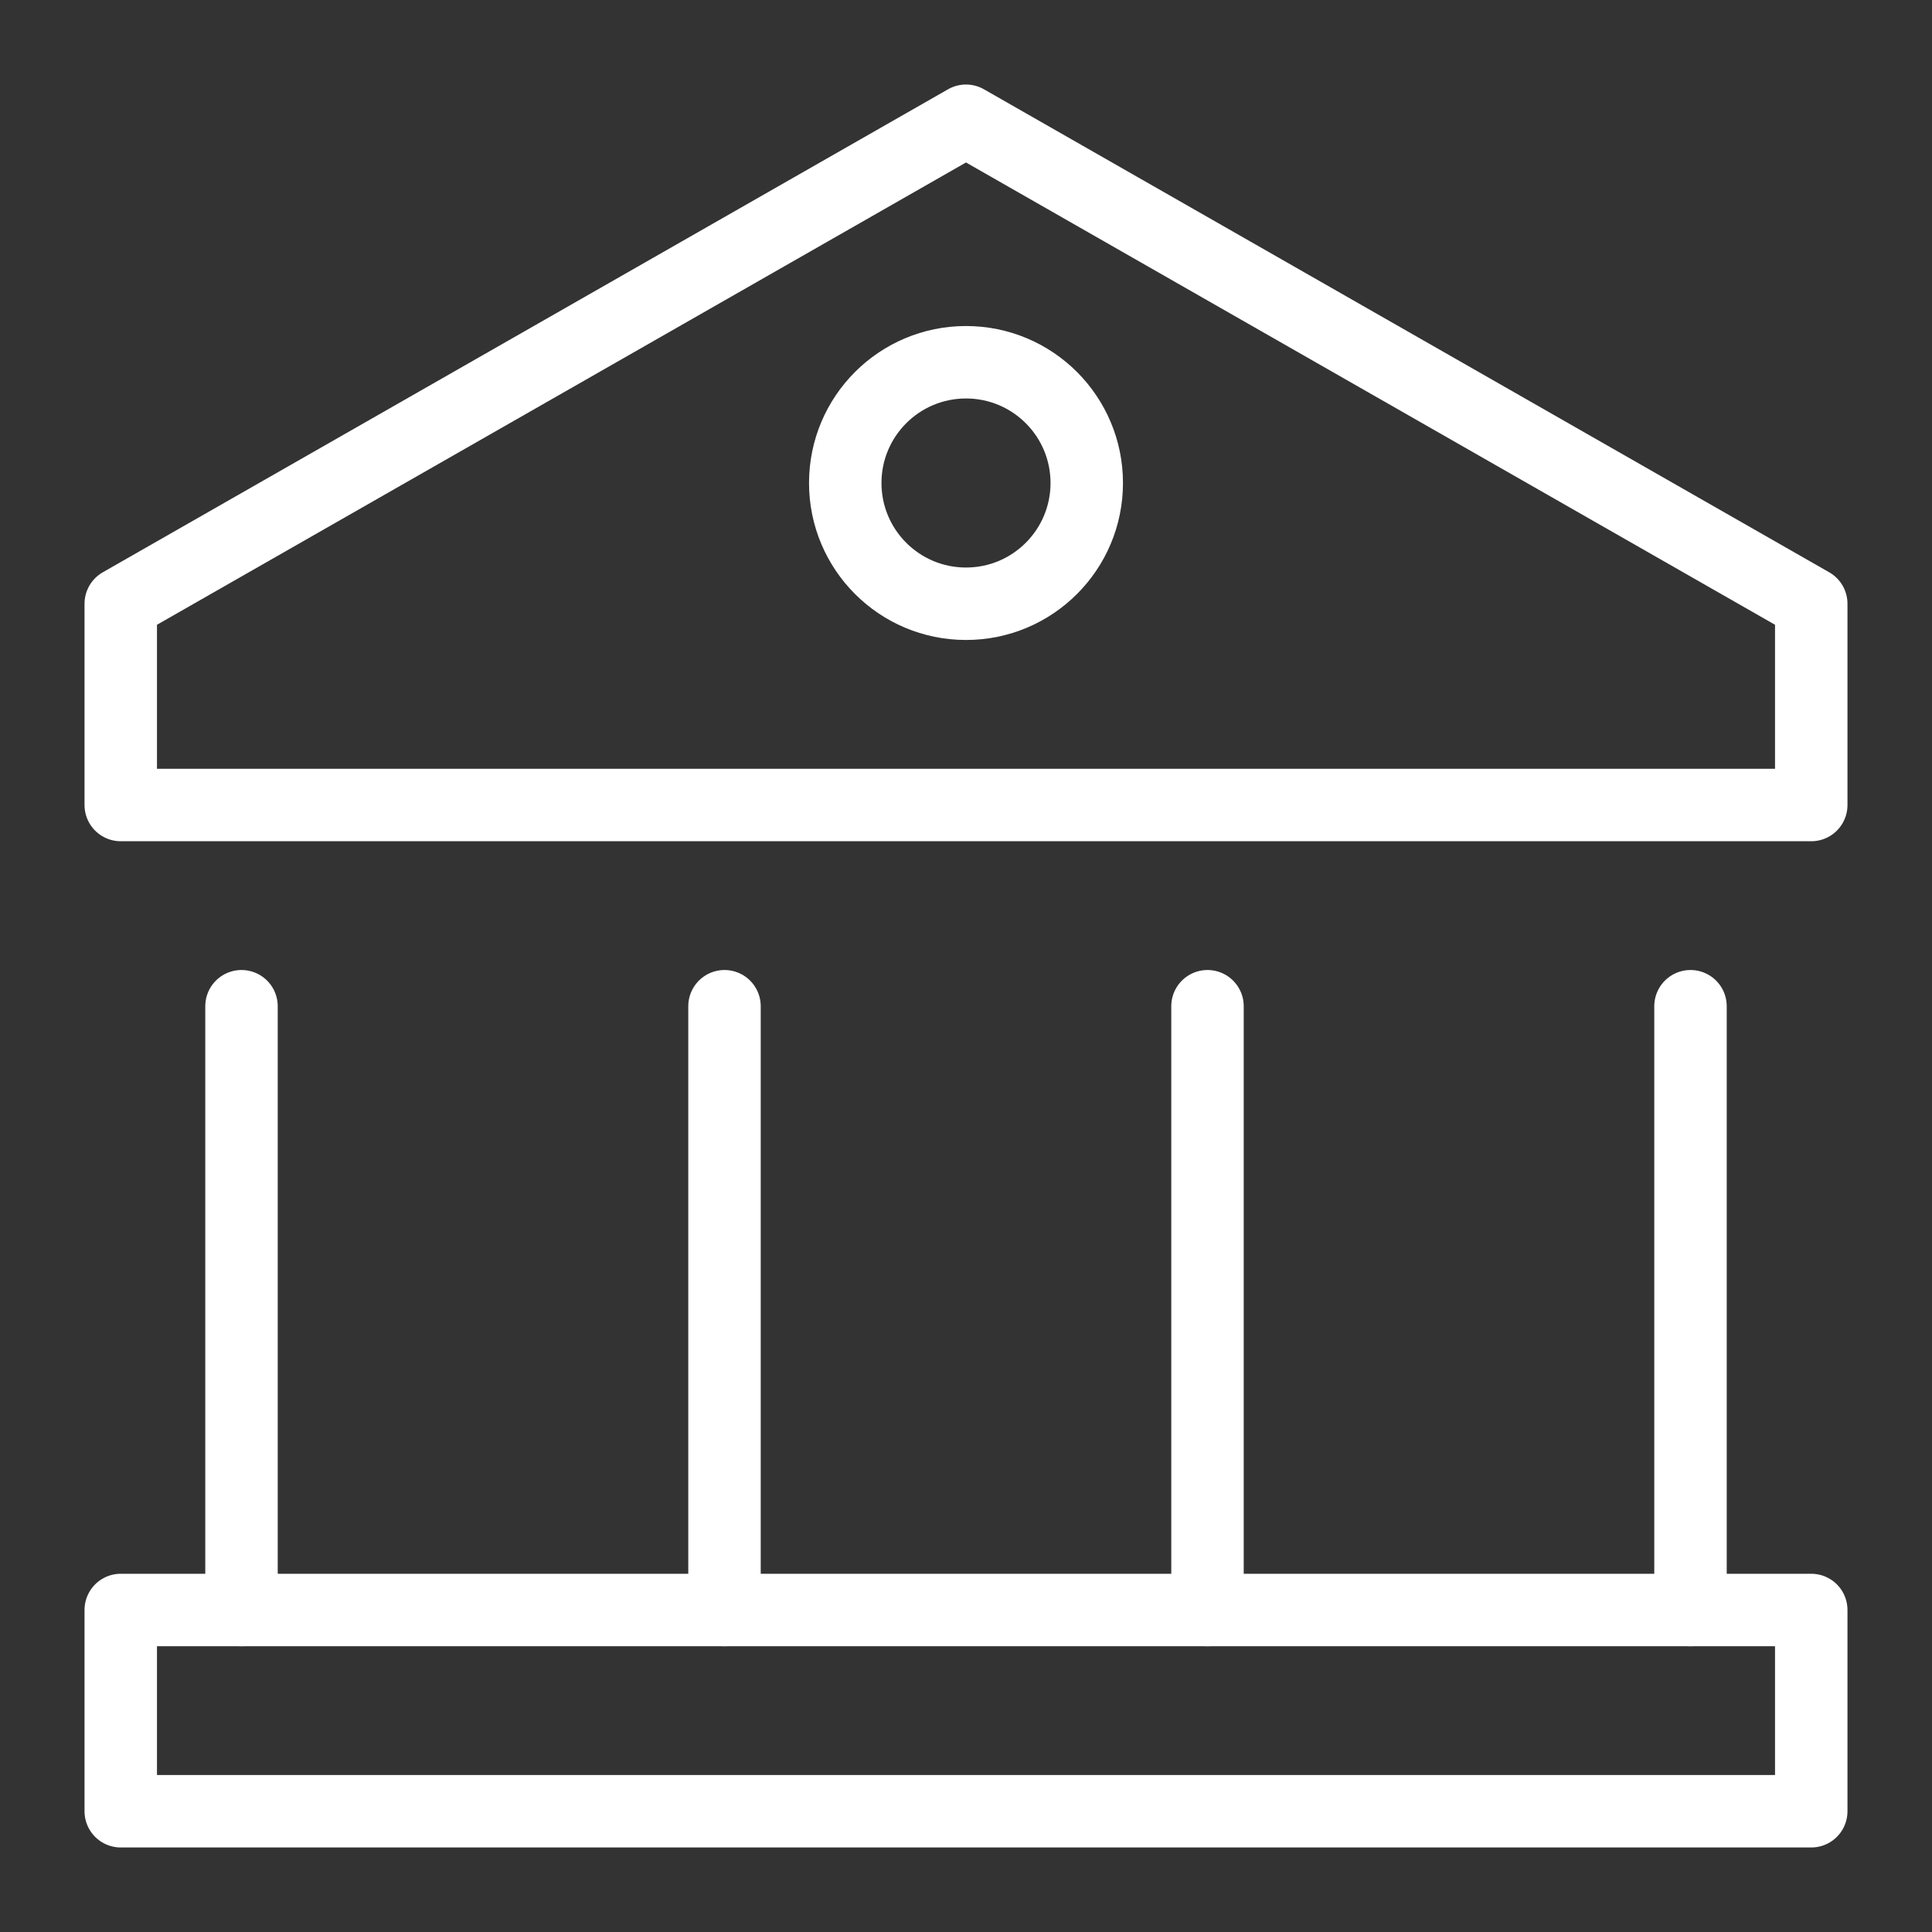
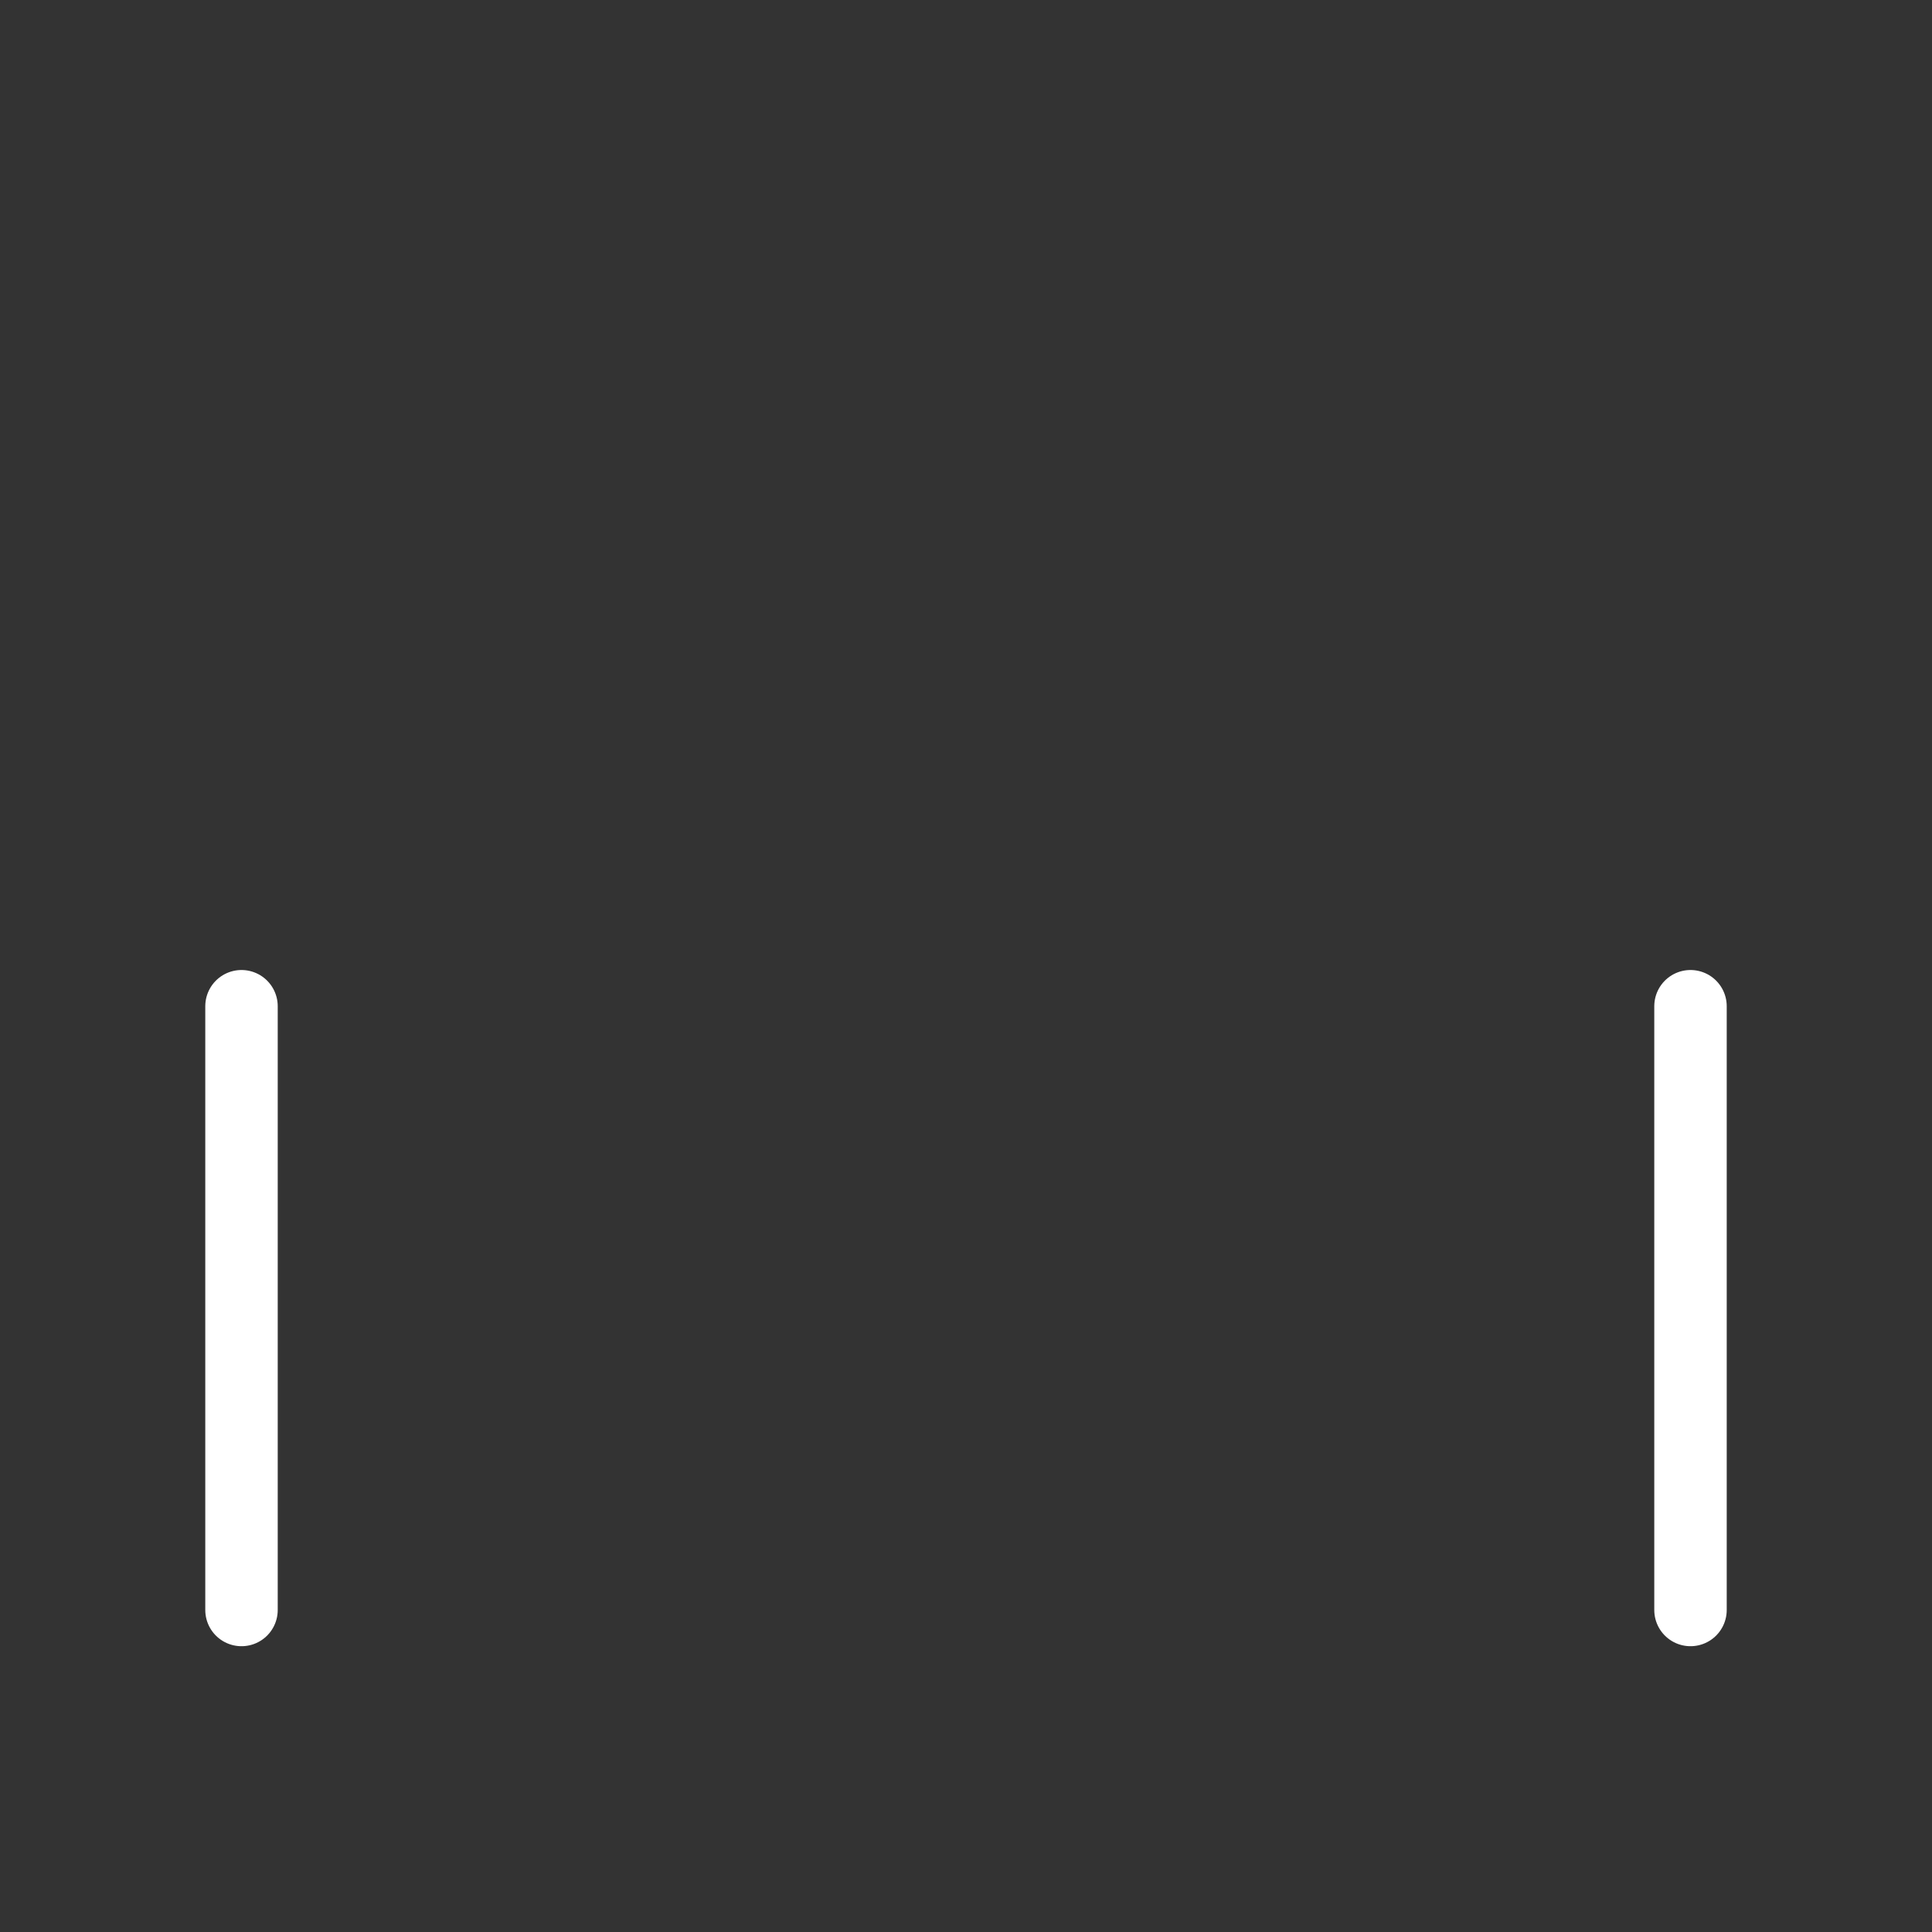
<svg xmlns="http://www.w3.org/2000/svg" width="40" height="40" viewBox="0 0 40 40" fill="none">
  <rect x="0" y="0" width="40" height="40" fill="#333333" stroke="none" />
-   <path d="M20 2.5L2.5 12.5V16.667H37.5V12.5L20 2.5Z" stroke="white" stroke-width="1.5" stroke-linecap="round" stroke-linejoin="round" />
-   <path d="M25 33.333V20.833" stroke="white" stroke-width="1.5" stroke-linecap="round" stroke-linejoin="round" />
  <path d="M5 33.333V20.833" stroke="white" stroke-width="1.5" stroke-linecap="round" stroke-linejoin="round" />
-   <path d="M15 20.833V33.333" stroke="white" stroke-width="1.5" stroke-linecap="round" stroke-linejoin="round" />
  <path d="M35 33.333V20.833" stroke="white" stroke-width="1.5" stroke-linecap="round" stroke-linejoin="round" />
-   <path d="M20 12.5C21.381 12.5 22.5 11.381 22.5 10C22.5 8.619 21.381 7.5 20 7.5C18.619 7.5 17.5 8.619 17.5 10C17.5 11.381 18.619 12.5 20 12.5Z" stroke="white" stroke-width="1.5" stroke-linecap="round" stroke-linejoin="round" />
-   <path d="M37.5 33.333H2.5V37.5H37.5V33.333Z" stroke="white" stroke-width="1.5" stroke-linecap="round" stroke-linejoin="round" />
</svg>